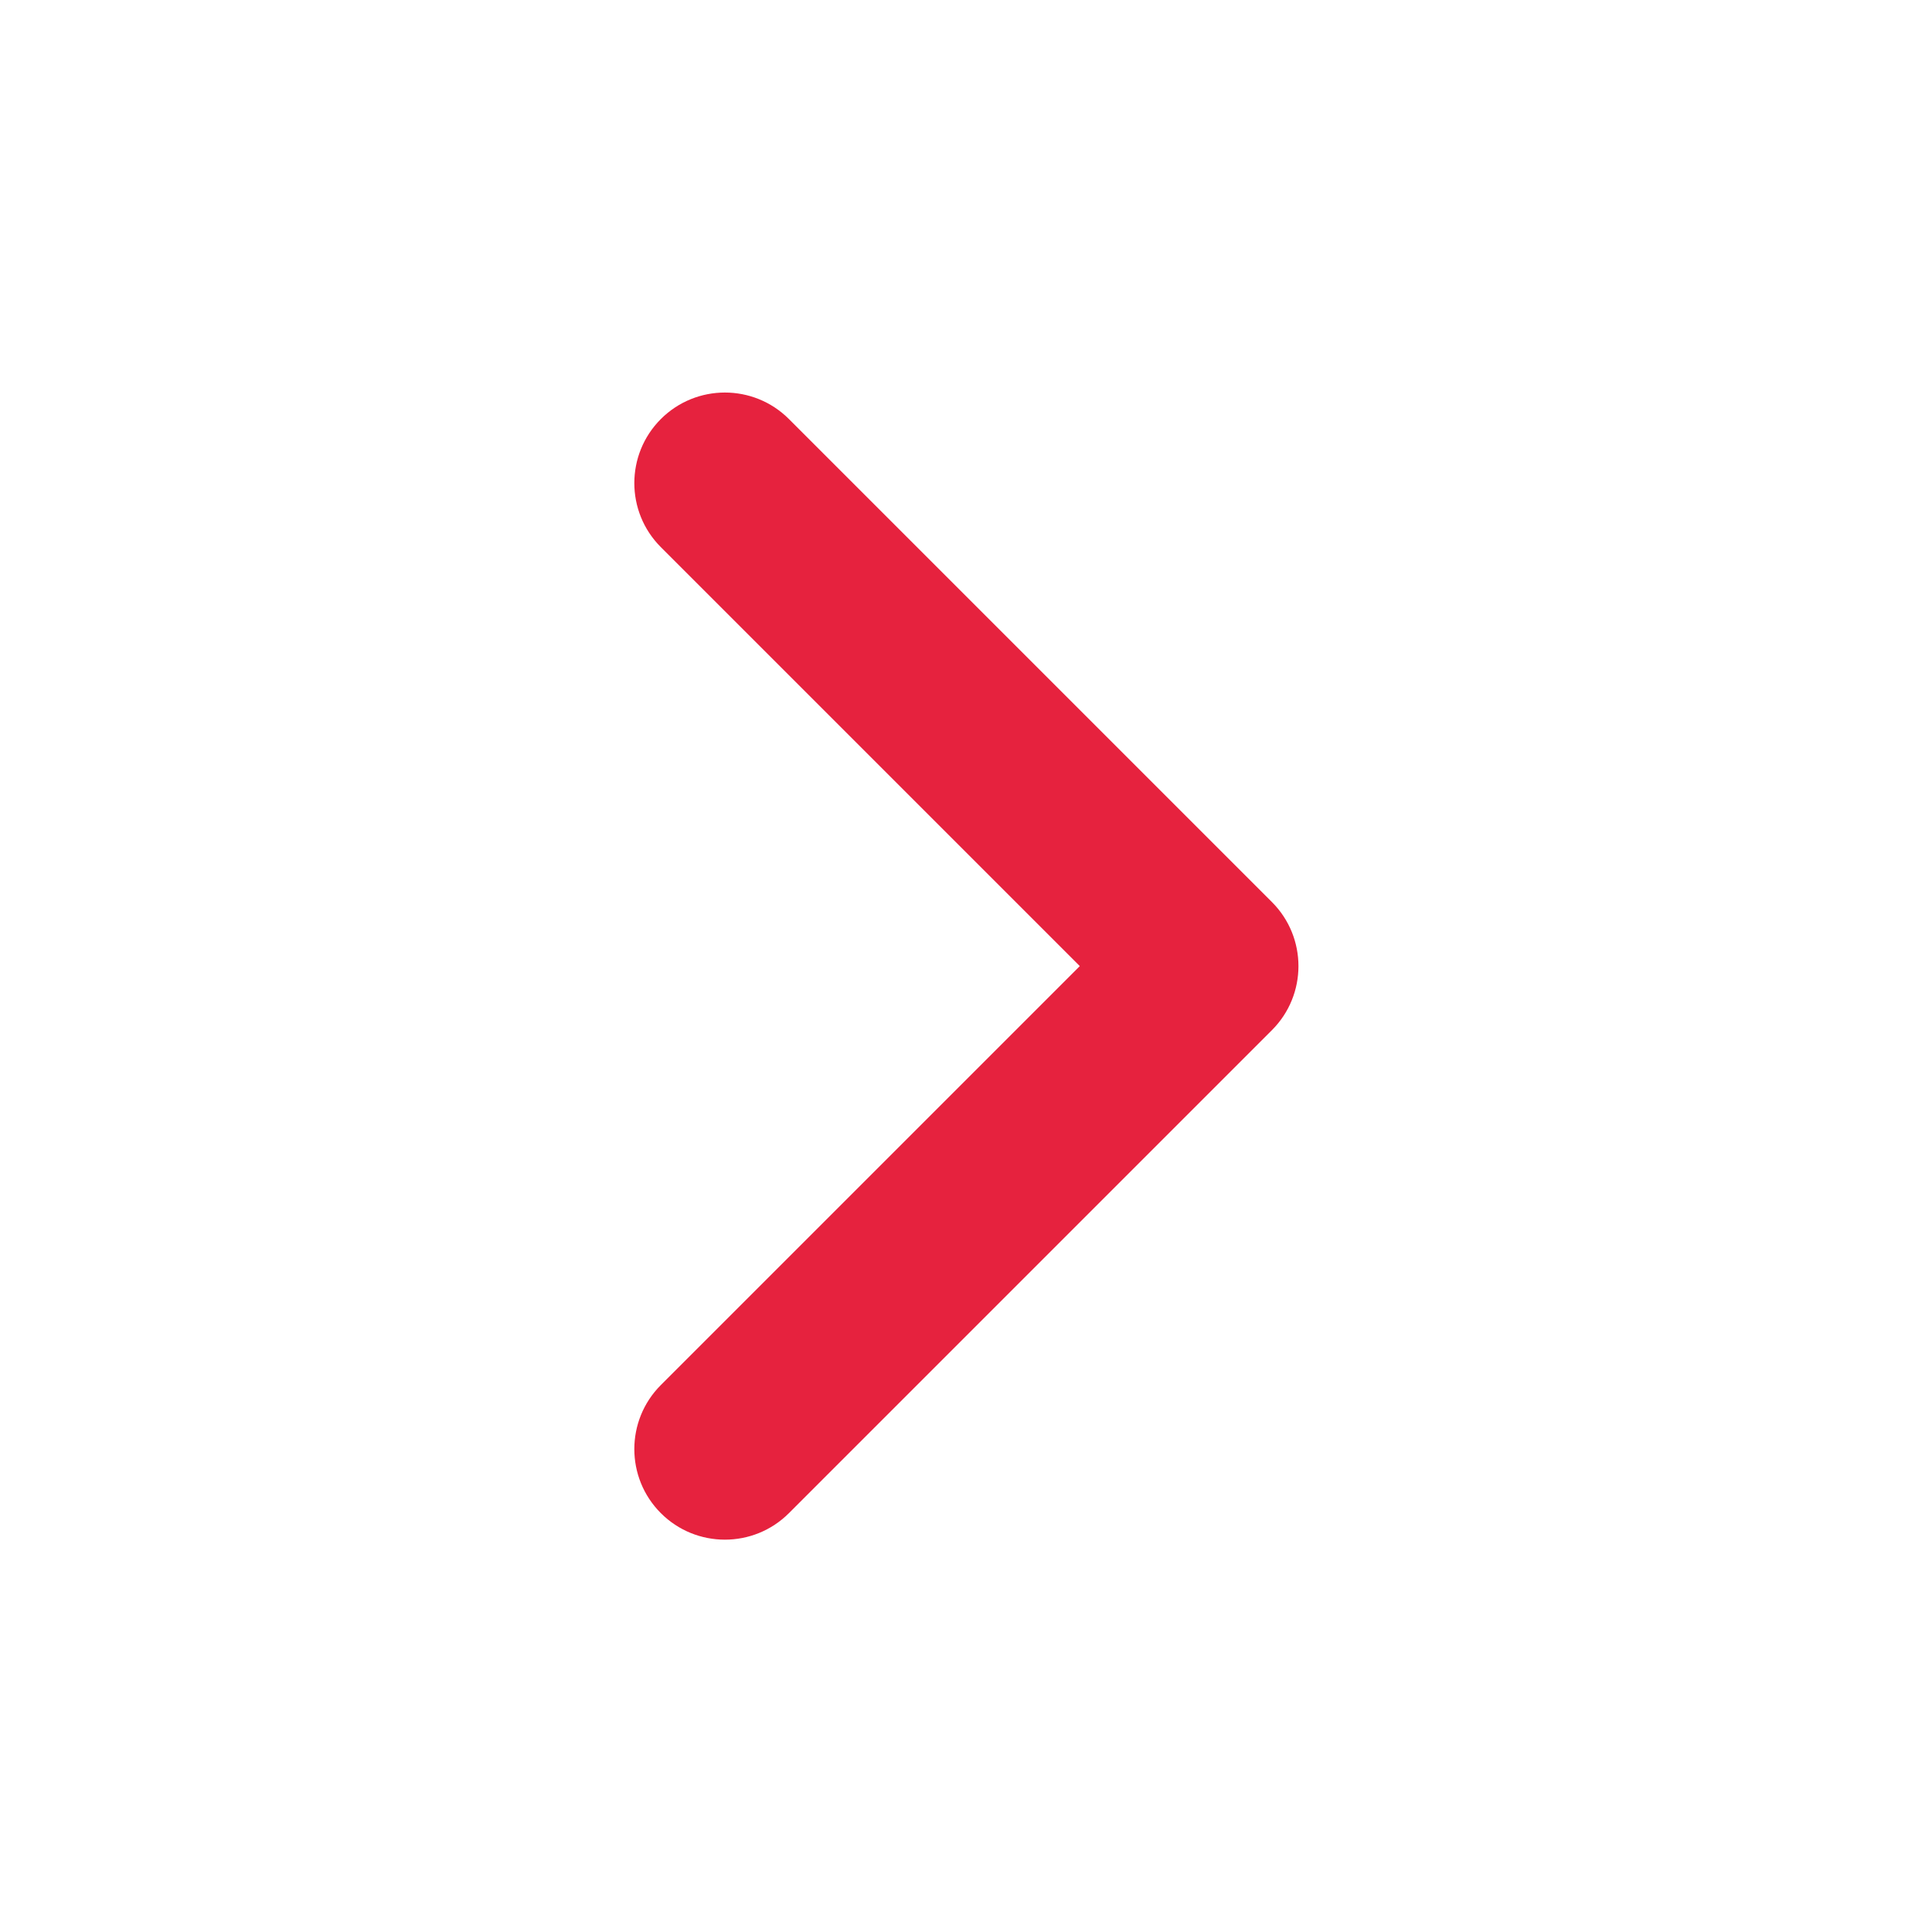
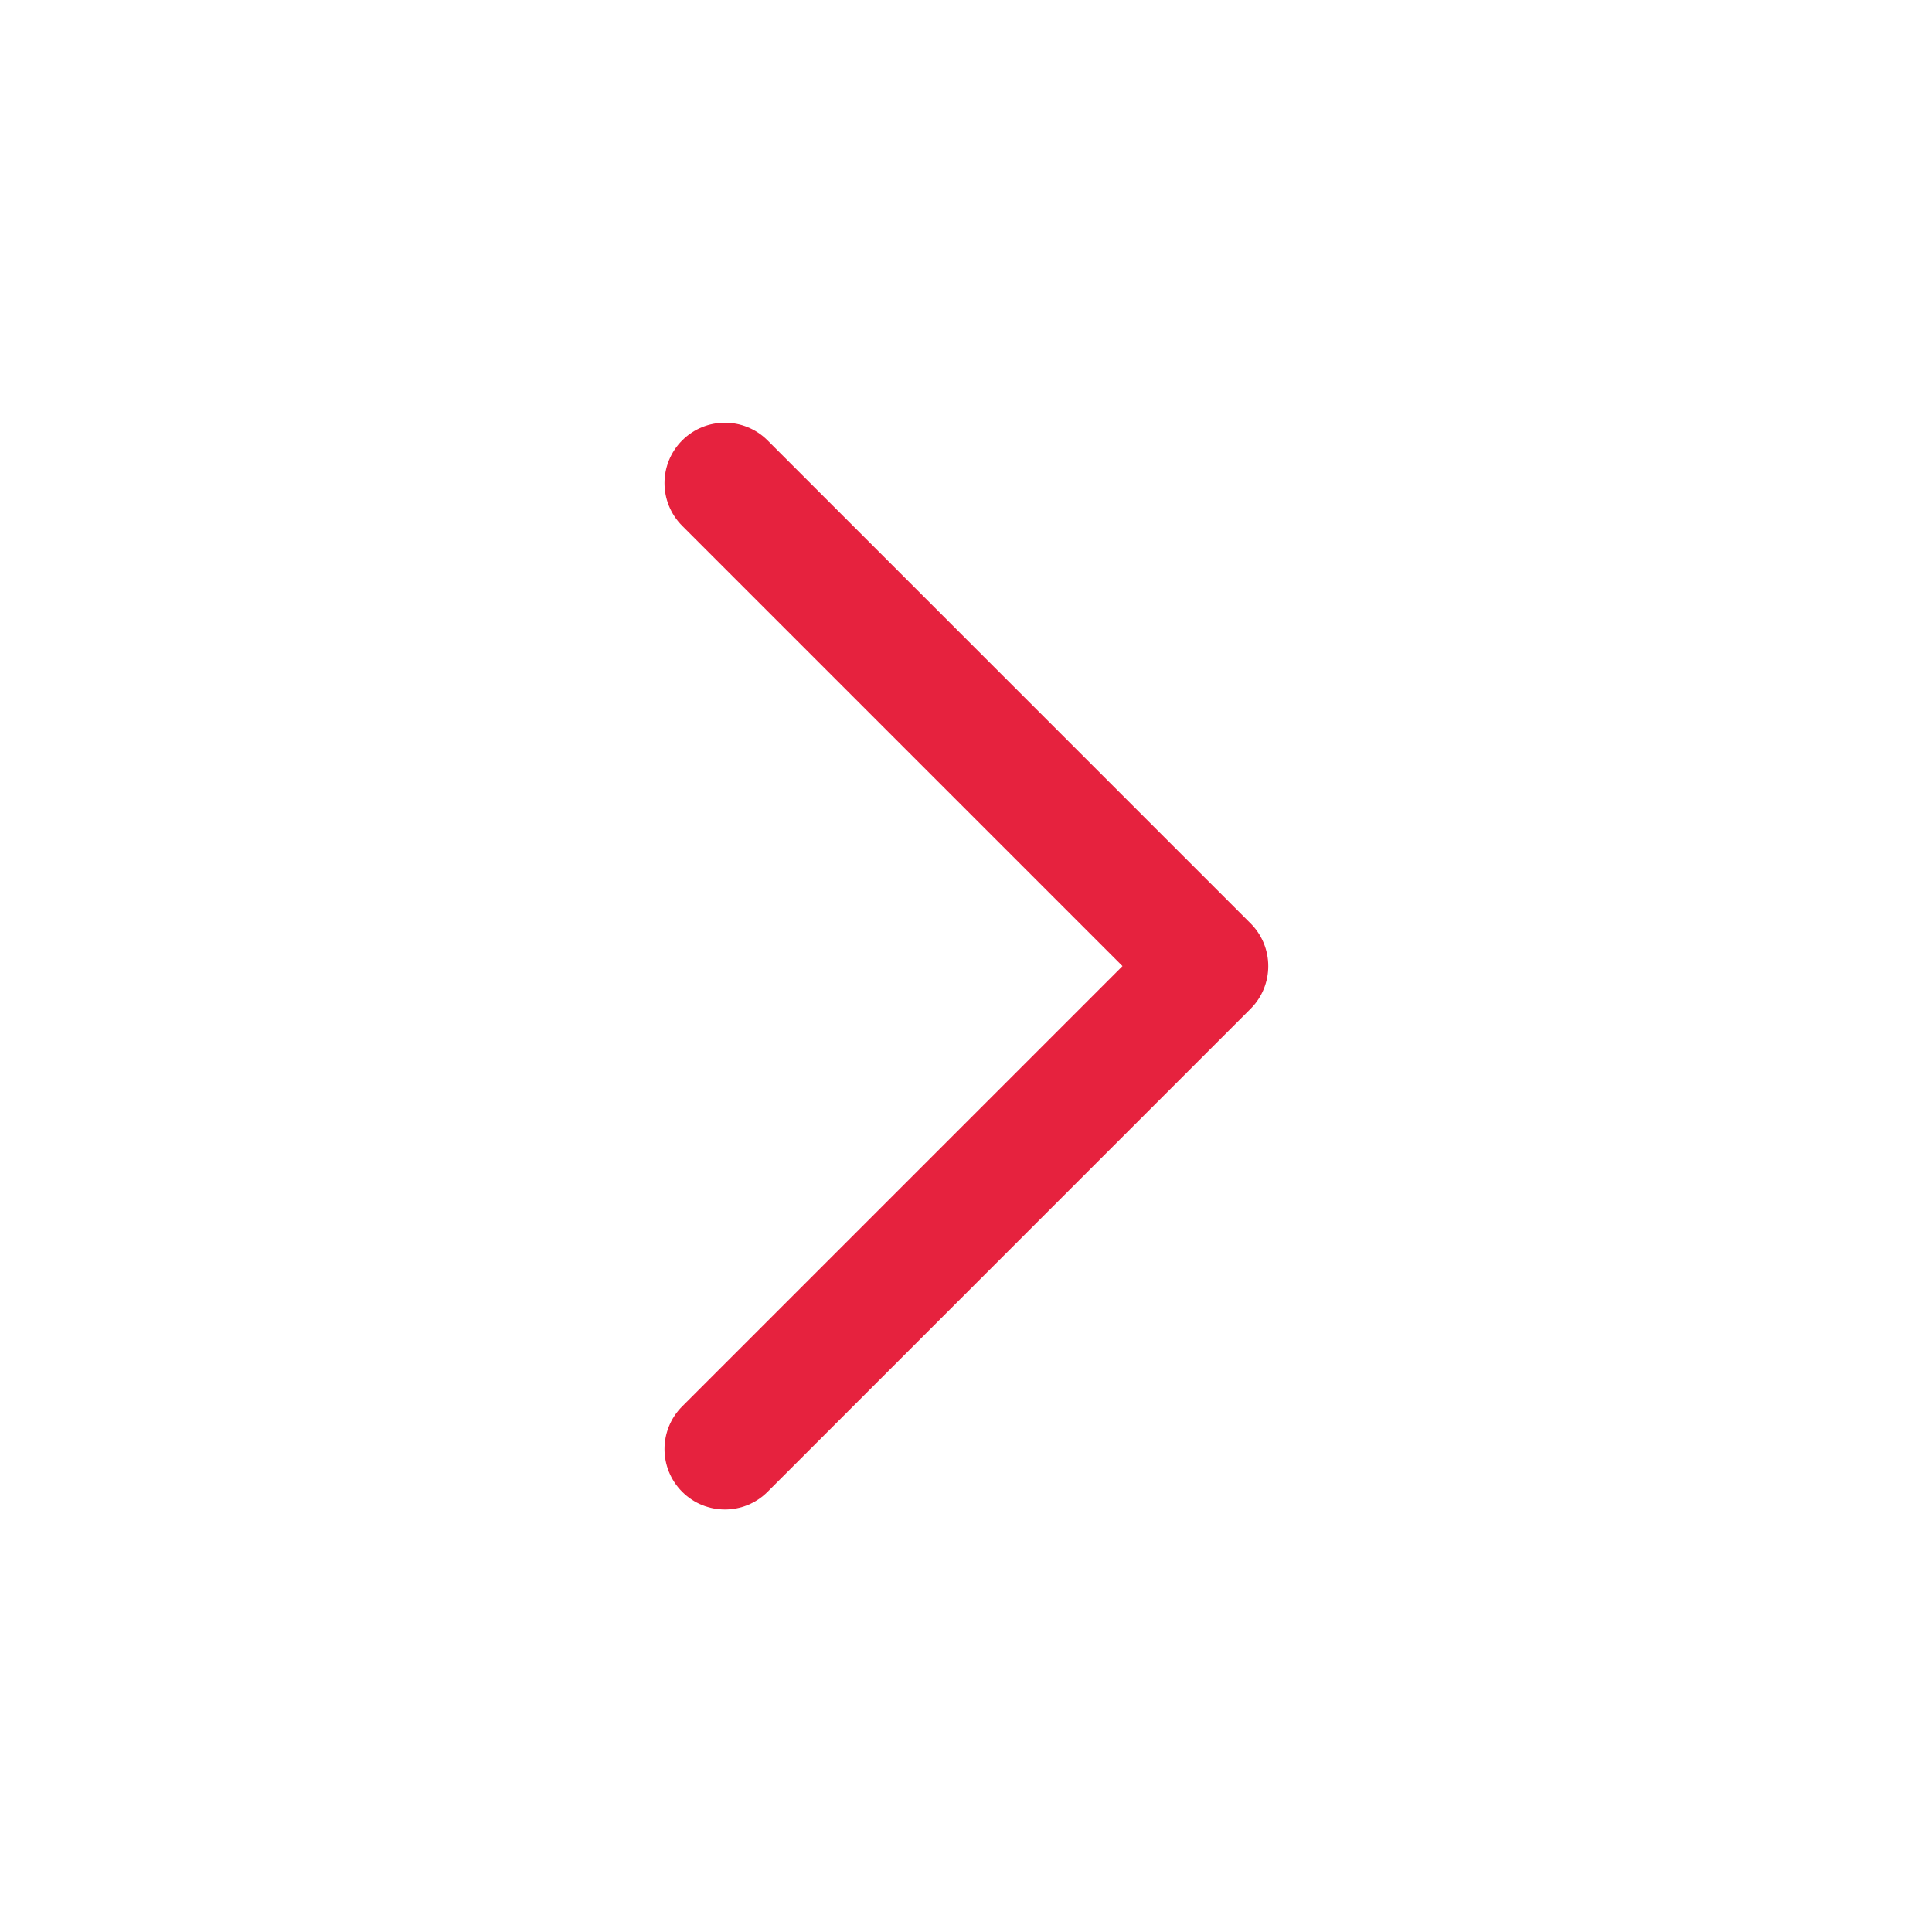
<svg xmlns="http://www.w3.org/2000/svg" width="20" height="20" viewBox="0 0 20 20" fill="none">
  <path fill-rule="evenodd" clip-rule="evenodd" d="M7.062 4.559C6.818 4.803 6.818 5.199 7.062 5.443L11.62 10.001L7.062 14.559C6.818 14.803 6.818 15.199 7.062 15.443C7.306 15.687 7.702 15.687 7.946 15.443L12.946 10.443C13.19 10.199 13.19 9.803 12.946 9.559L7.946 4.559C7.702 4.315 7.306 4.315 7.062 4.559Z" fill="#E6223E" />
-   <path fill-rule="evenodd" clip-rule="evenodd" d="M8.167 4.338C7.801 3.972 7.207 3.972 6.841 4.338C6.475 4.704 6.475 5.298 6.841 5.664L11.178 10.001L6.841 14.338C6.475 14.704 6.475 15.298 6.841 15.664C7.207 16.03 7.801 16.03 8.167 15.664L13.167 10.664C13.533 10.298 13.533 9.704 13.167 9.338L8.167 4.338ZM7.283 4.78C7.405 4.658 7.603 4.658 7.725 4.78L12.725 9.78C12.847 9.902 12.847 10.1 12.725 10.222L7.725 15.222C7.603 15.344 7.405 15.344 7.283 15.222C7.161 15.1 7.161 14.902 7.283 14.78L11.841 10.222C11.963 10.1 11.963 9.902 11.841 9.78L7.283 5.222C7.161 5.1 7.161 4.902 7.283 4.78Z" fill="#E6223E" />
</svg>